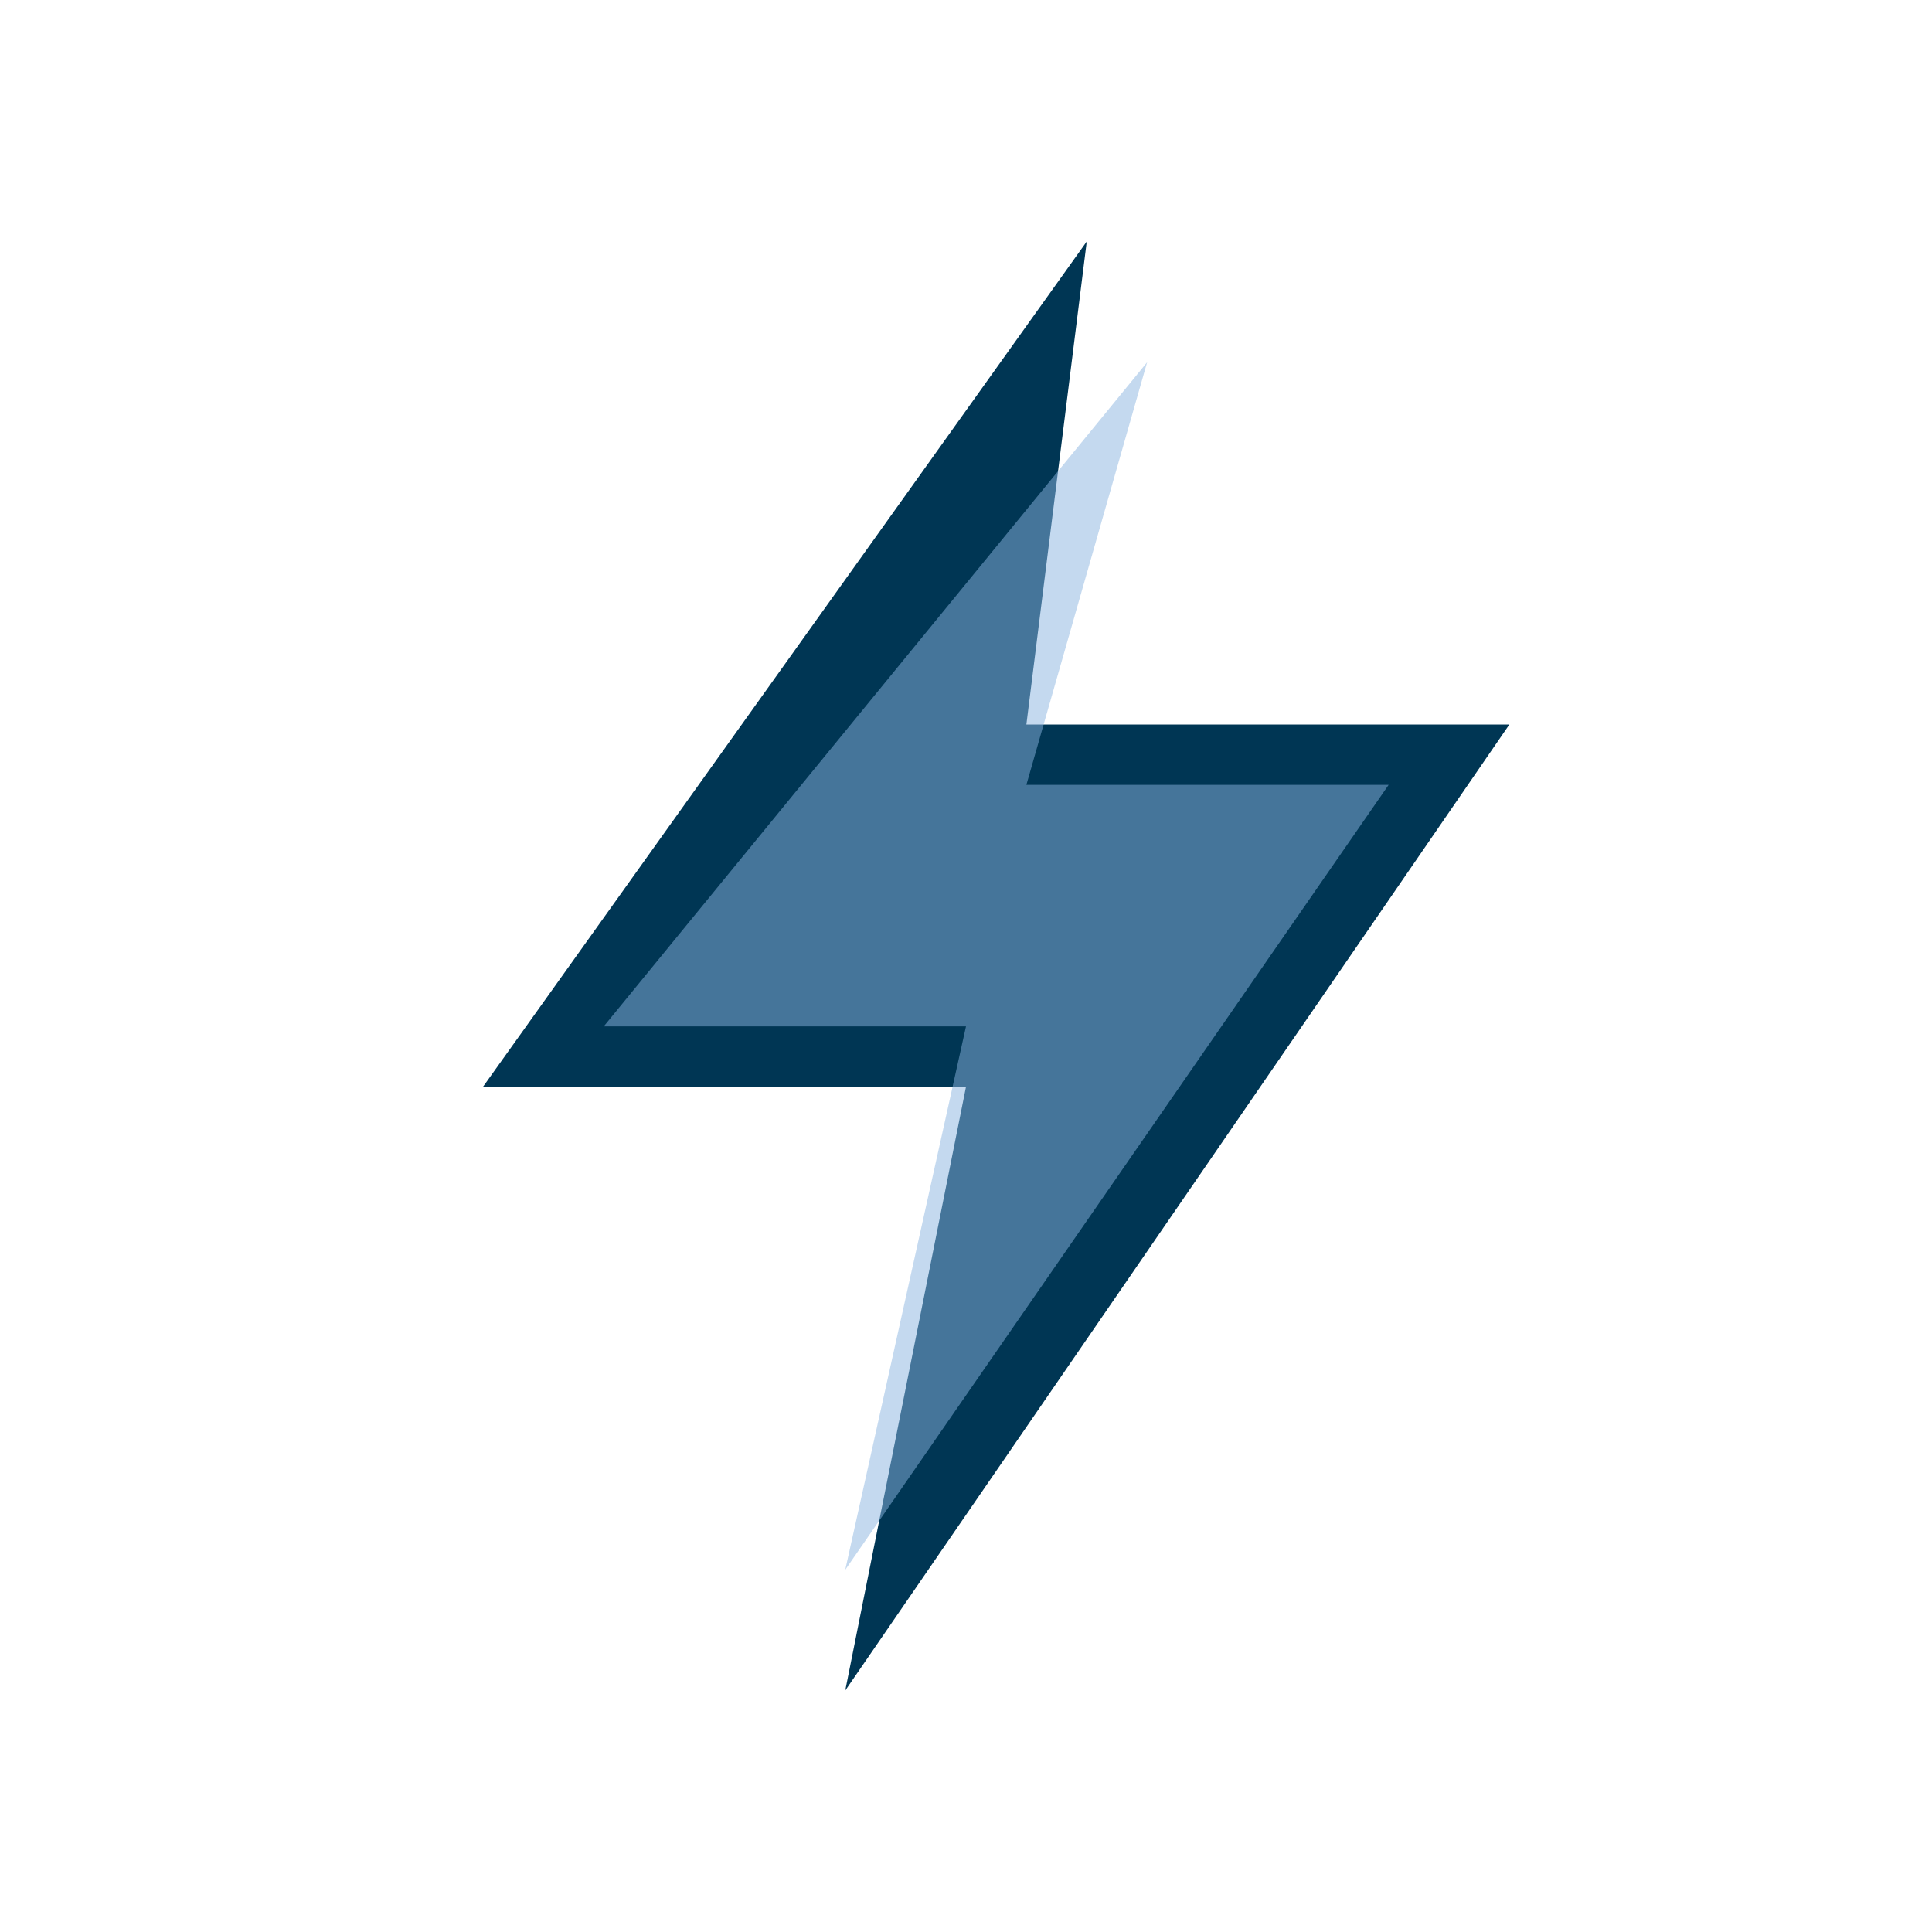
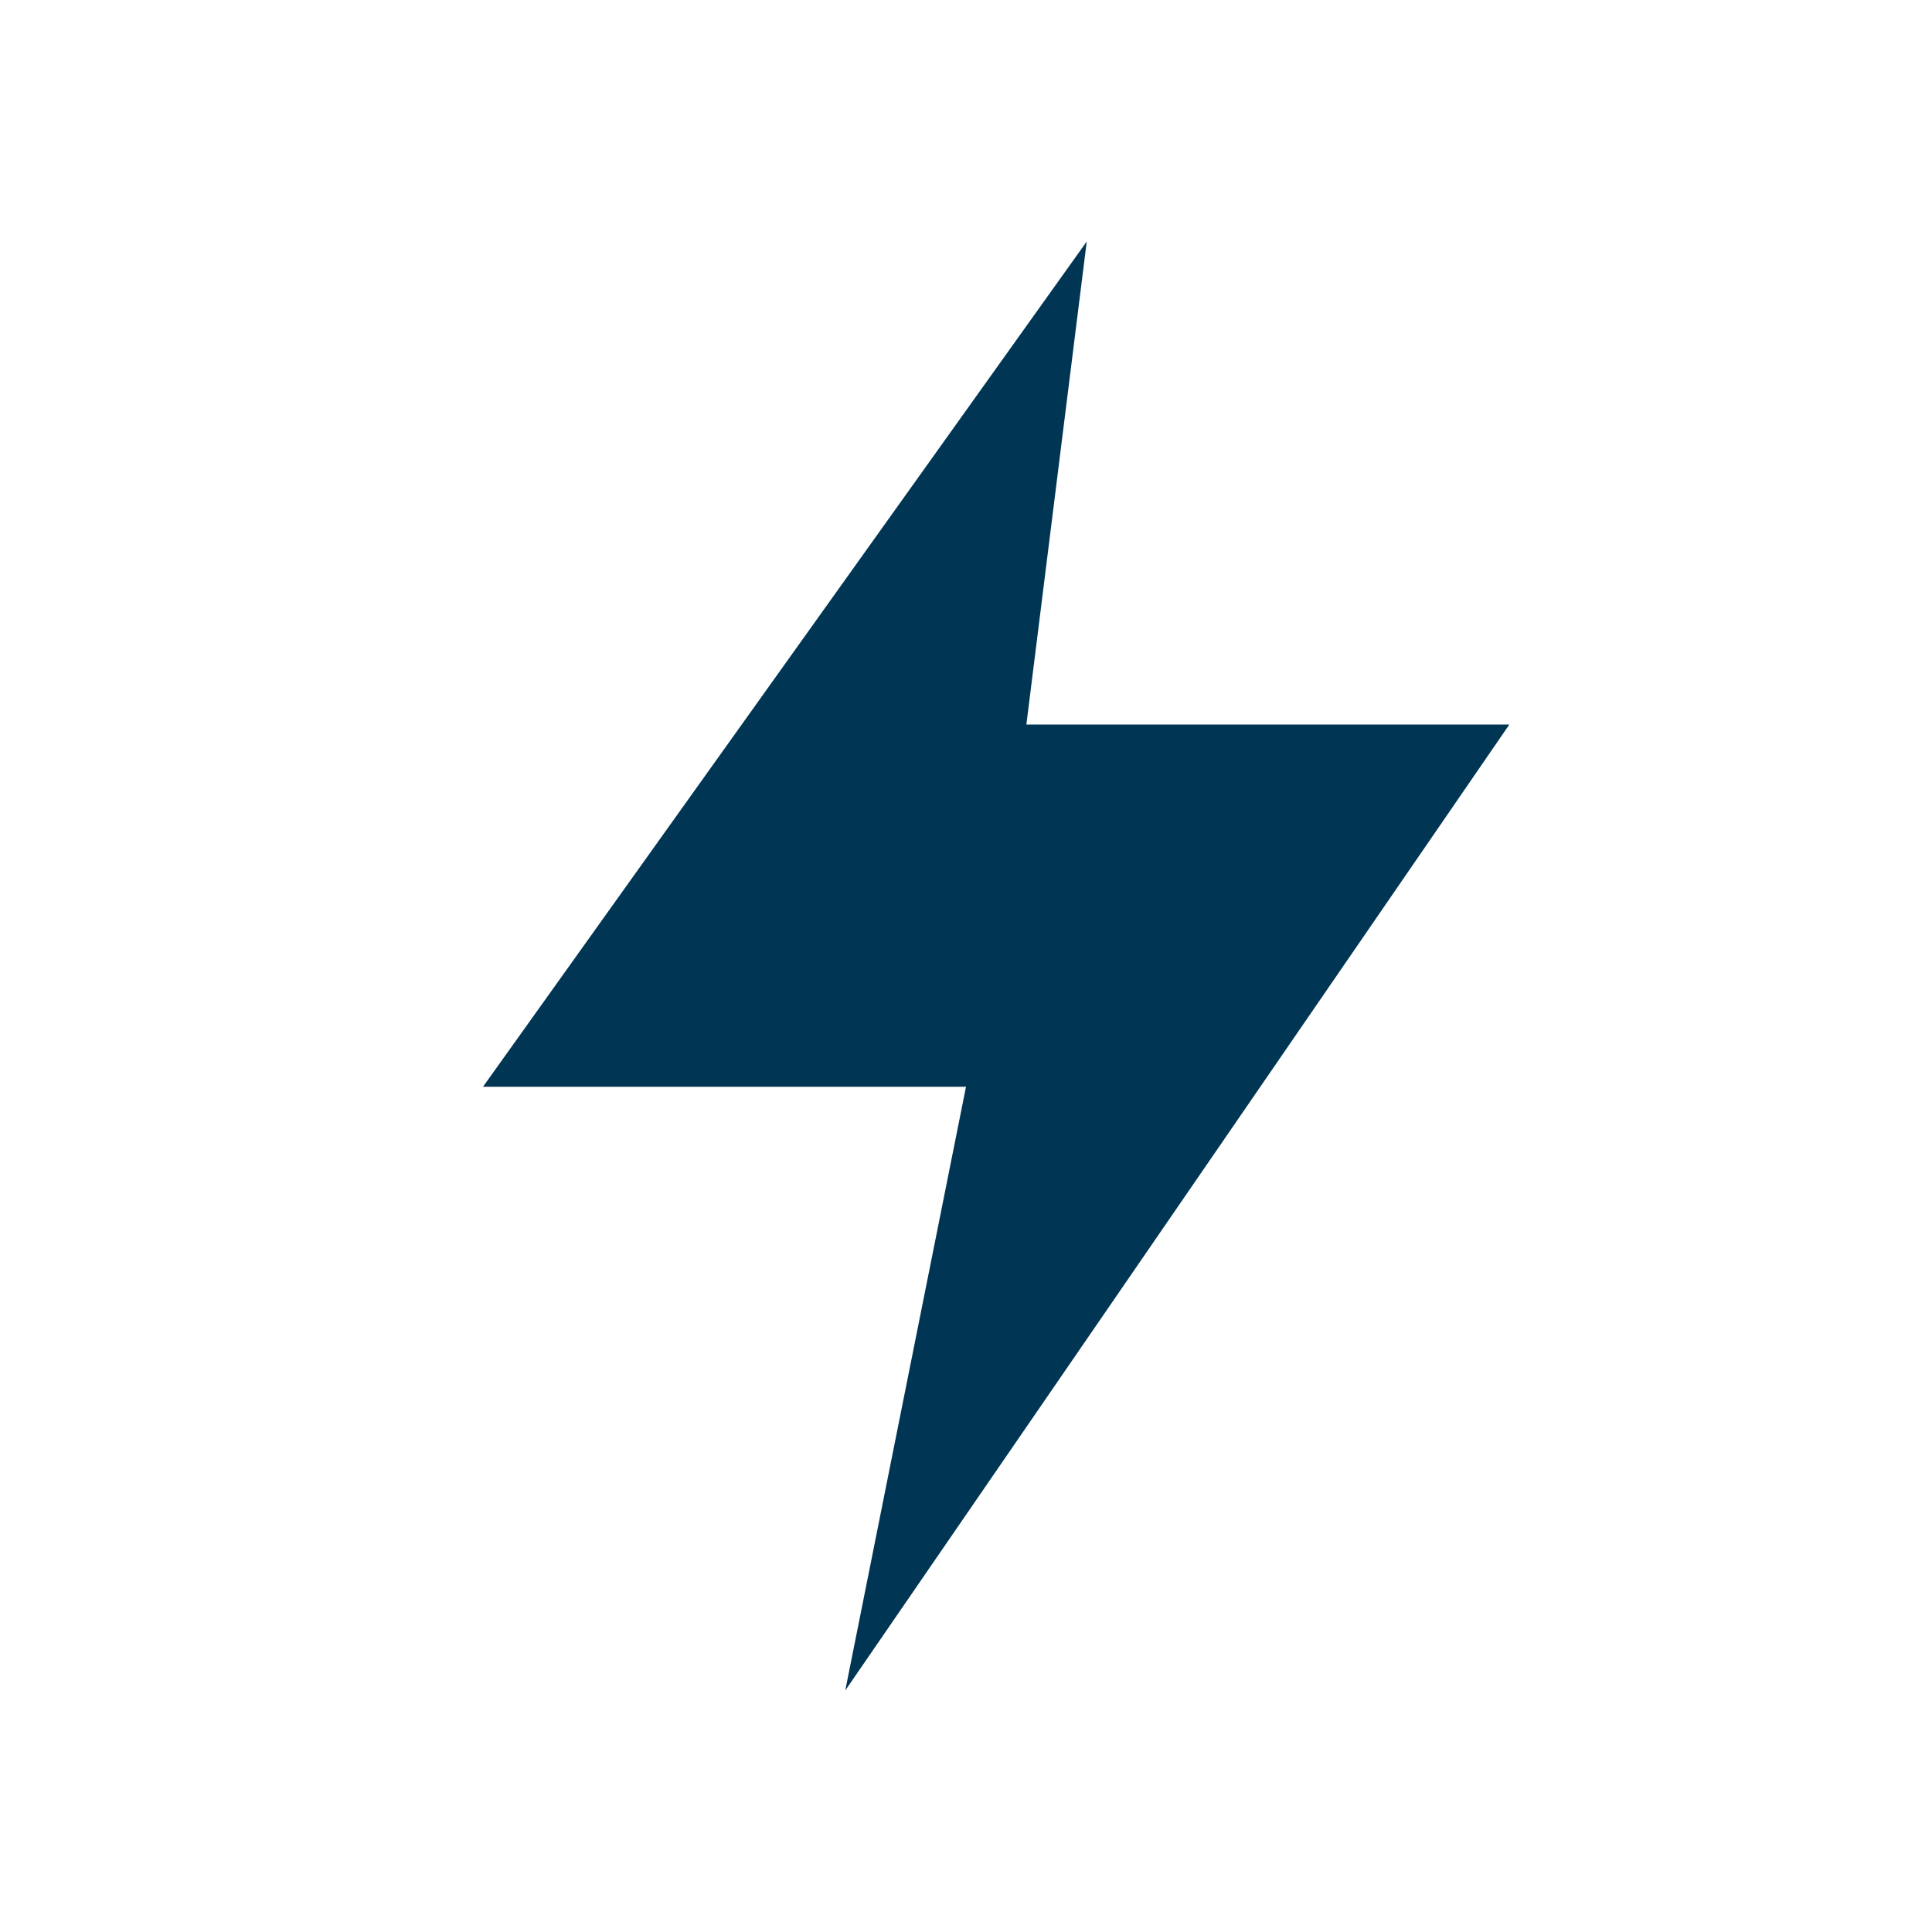
<svg xmlns="http://www.w3.org/2000/svg" width="32" height="32" viewBox="0 0 32 32">
  <polygon points="18,4 8,18 16,18 14,28 25,12 17,12" fill="#003654" />
-   <polygon points="19,6 10,17 16,17 14,26 23,13 17,13" fill="#8AB5E1" fill-opacity=".5" />
</svg>